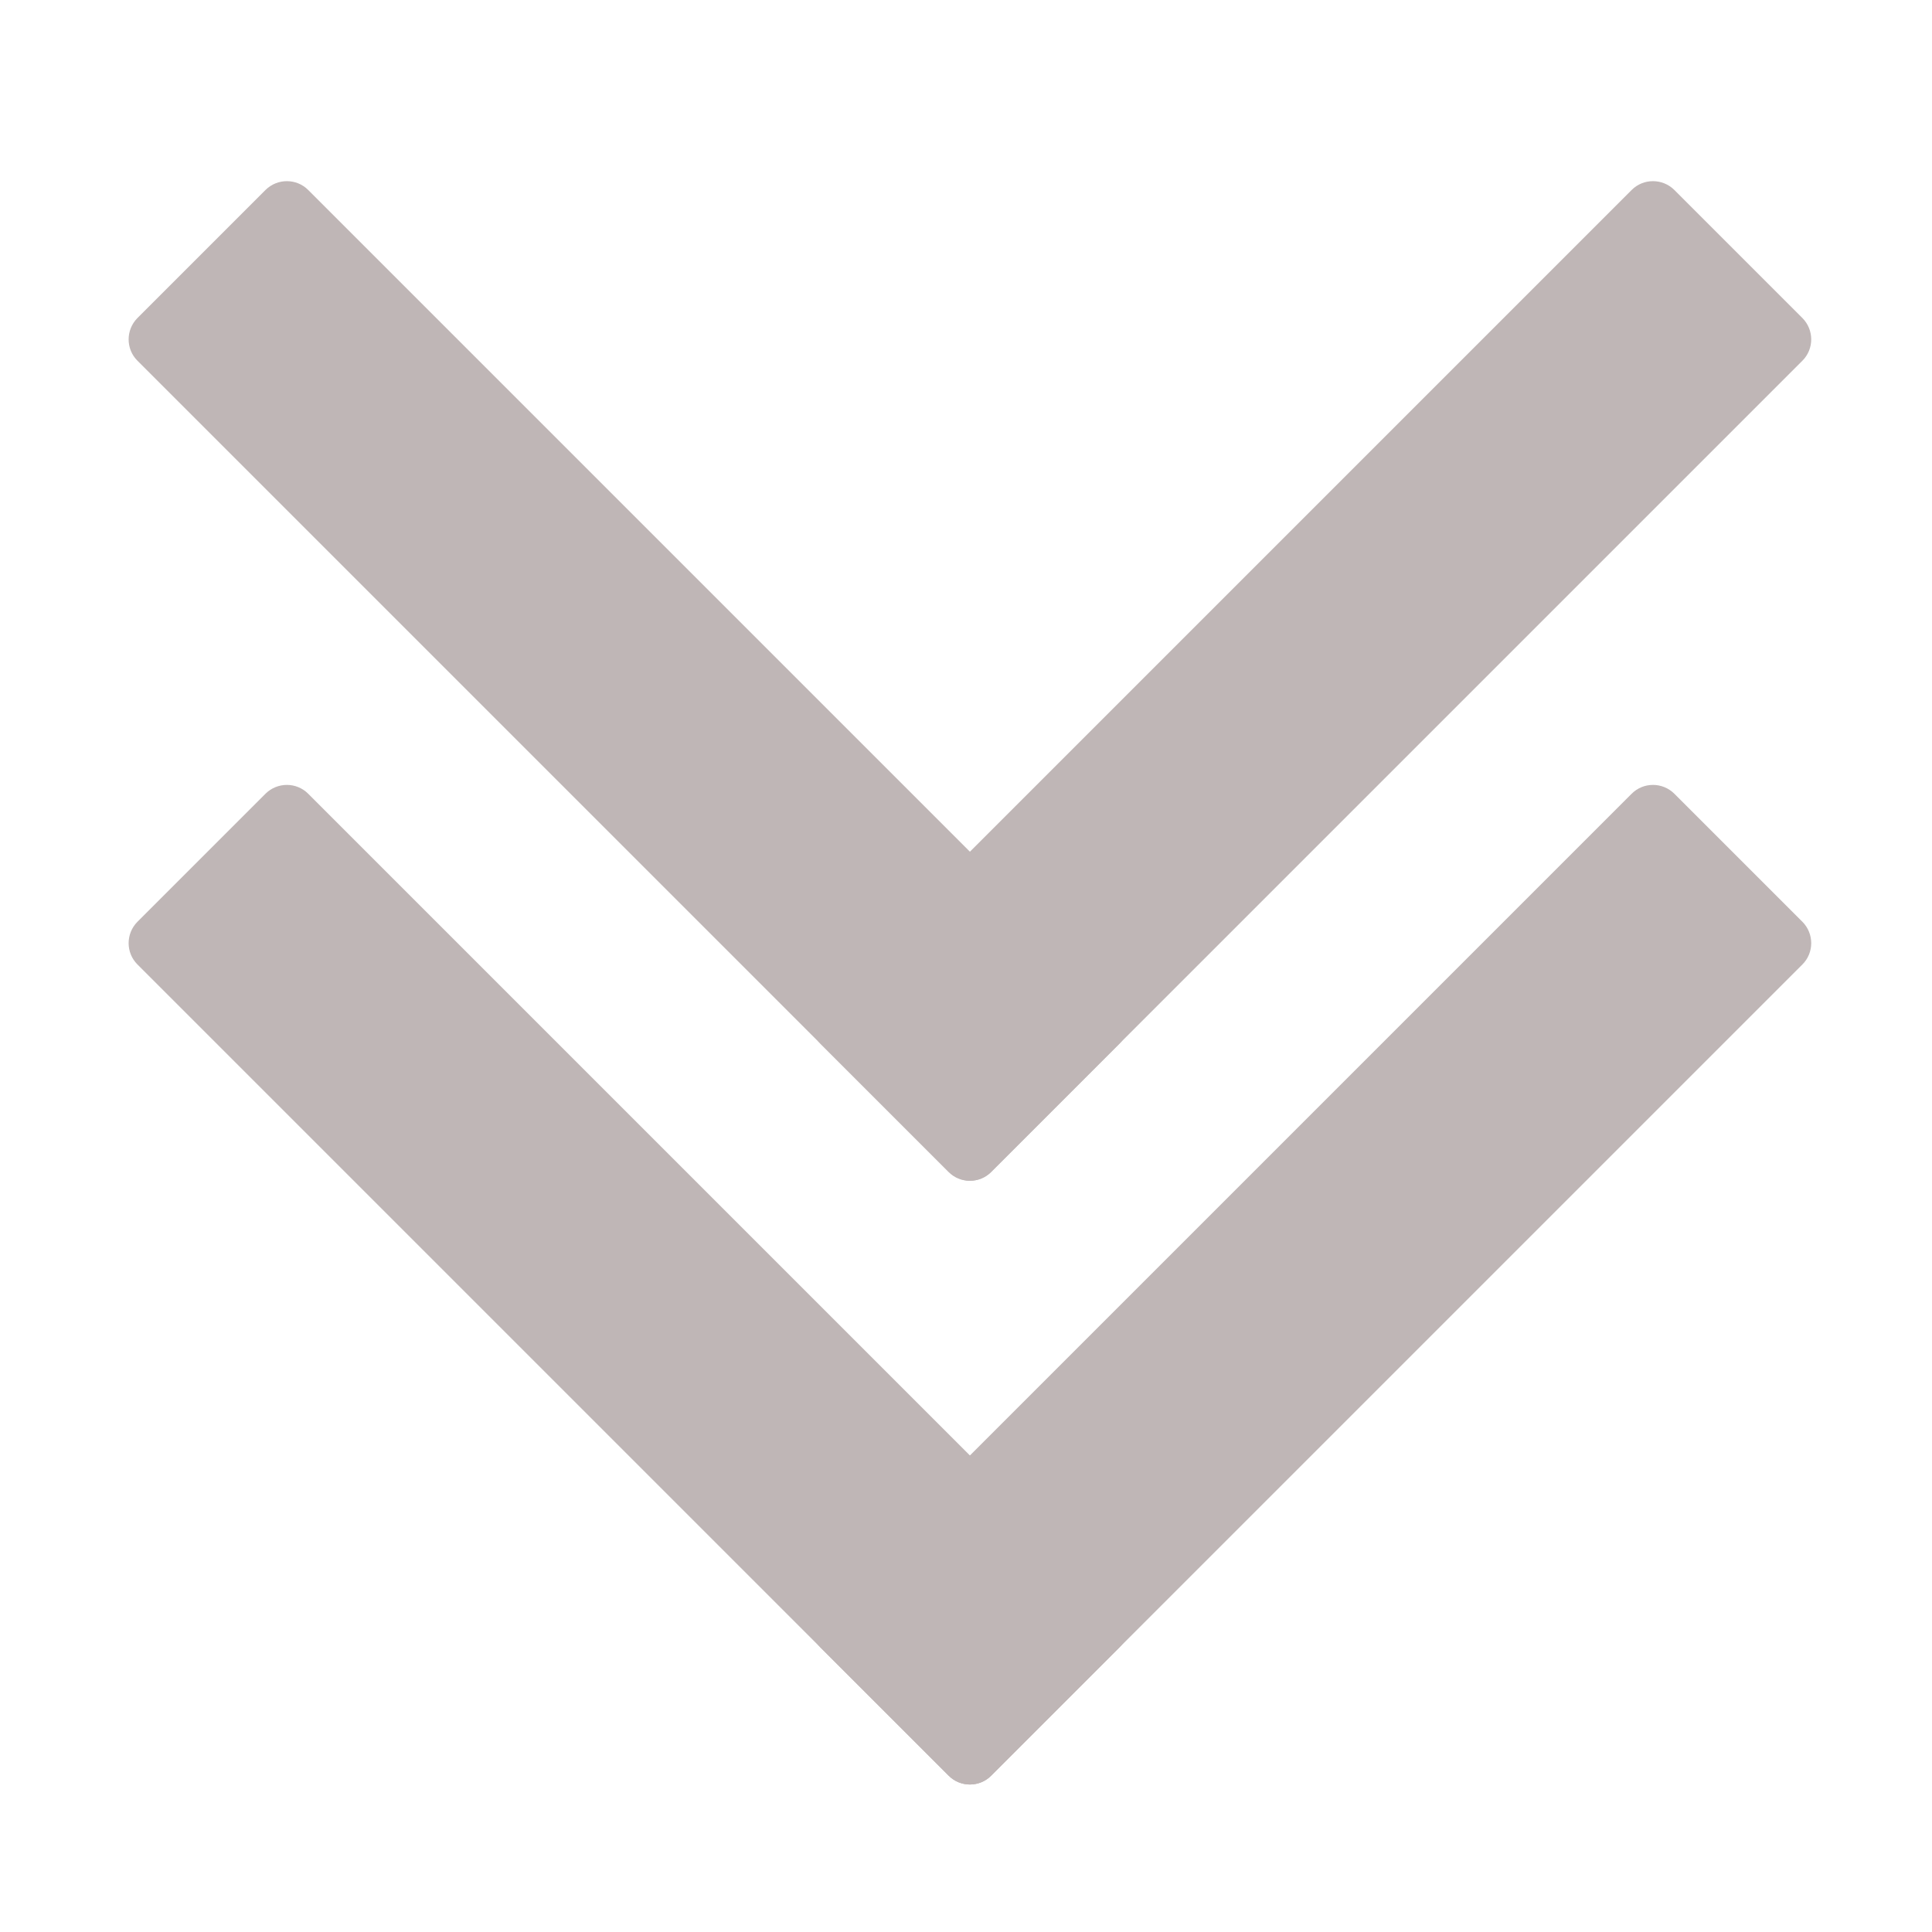
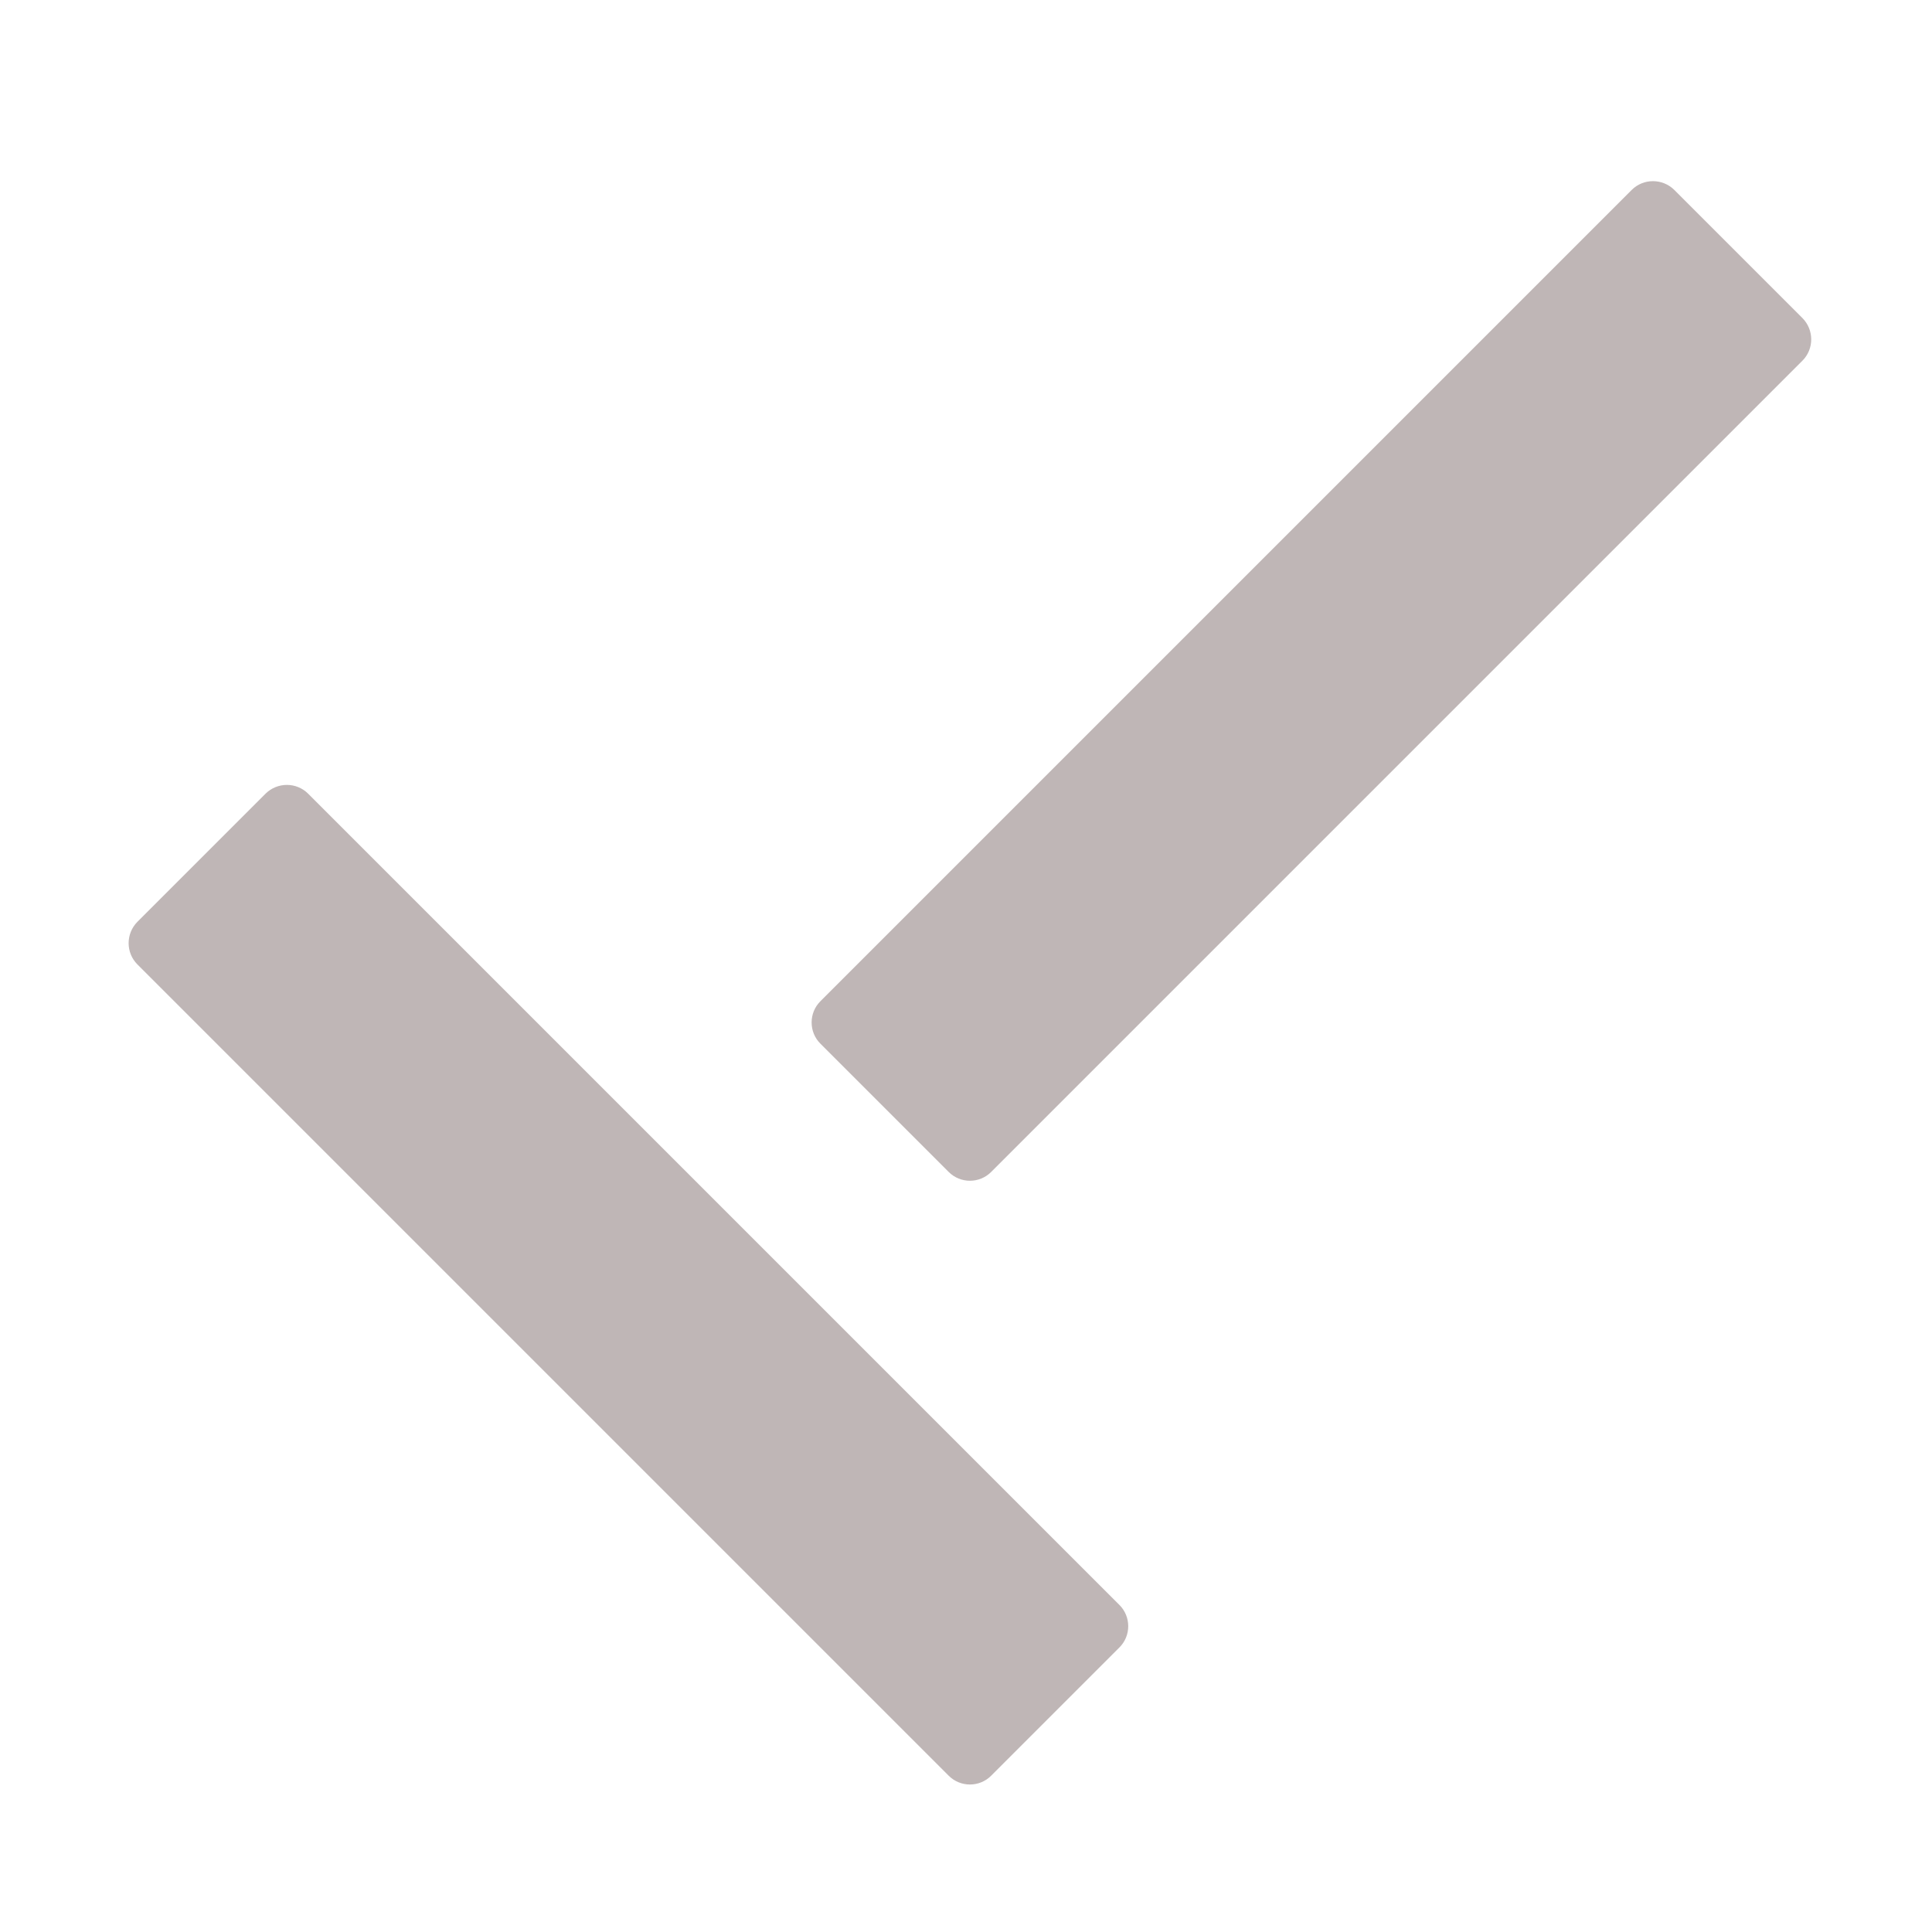
<svg xmlns="http://www.w3.org/2000/svg" width="16" height="16" viewBox="0 0 16 16" fill="none">
-   <path d="M1.138 2.987C1.041 2.89 1.041 2.732 1.138 2.634L2.199 1.573C2.297 1.476 2.455 1.476 2.552 1.573L9.27 8.291C9.368 8.388 9.368 8.547 9.27 8.644L8.209 9.705C8.112 9.803 7.953 9.803 7.856 9.705L1.138 2.987Z" fill="#BFB6B6" />
  <path d="M8.209 9.705C8.112 9.803 7.953 9.803 7.856 9.705L6.795 8.644C6.697 8.547 6.697 8.388 6.795 8.291L13.513 1.573C13.61 1.476 13.768 1.476 13.866 1.573L14.927 2.634C15.024 2.732 15.024 2.89 14.927 2.987L8.209 9.705Z" fill="#BFB6B6" />
  <path d="M1.138 7.987C1.041 7.89 1.041 7.732 1.138 7.634L2.199 6.573C2.297 6.476 2.455 6.476 2.552 6.573L9.27 13.291C9.368 13.388 9.368 13.547 9.27 13.644L8.209 14.705C8.112 14.803 7.953 14.803 7.856 14.705L1.138 7.987Z" fill="#BFB6B6" />
-   <path d="M8.209 14.705C8.112 14.803 7.953 14.803 7.856 14.705L6.795 13.644C6.697 13.547 6.697 13.388 6.795 13.291L13.513 6.573C13.61 6.476 13.768 6.476 13.866 6.573L14.927 7.634C15.024 7.732 15.024 7.89 14.927 7.987L8.209 14.705Z" fill="#BFB6B6" />
</svg>